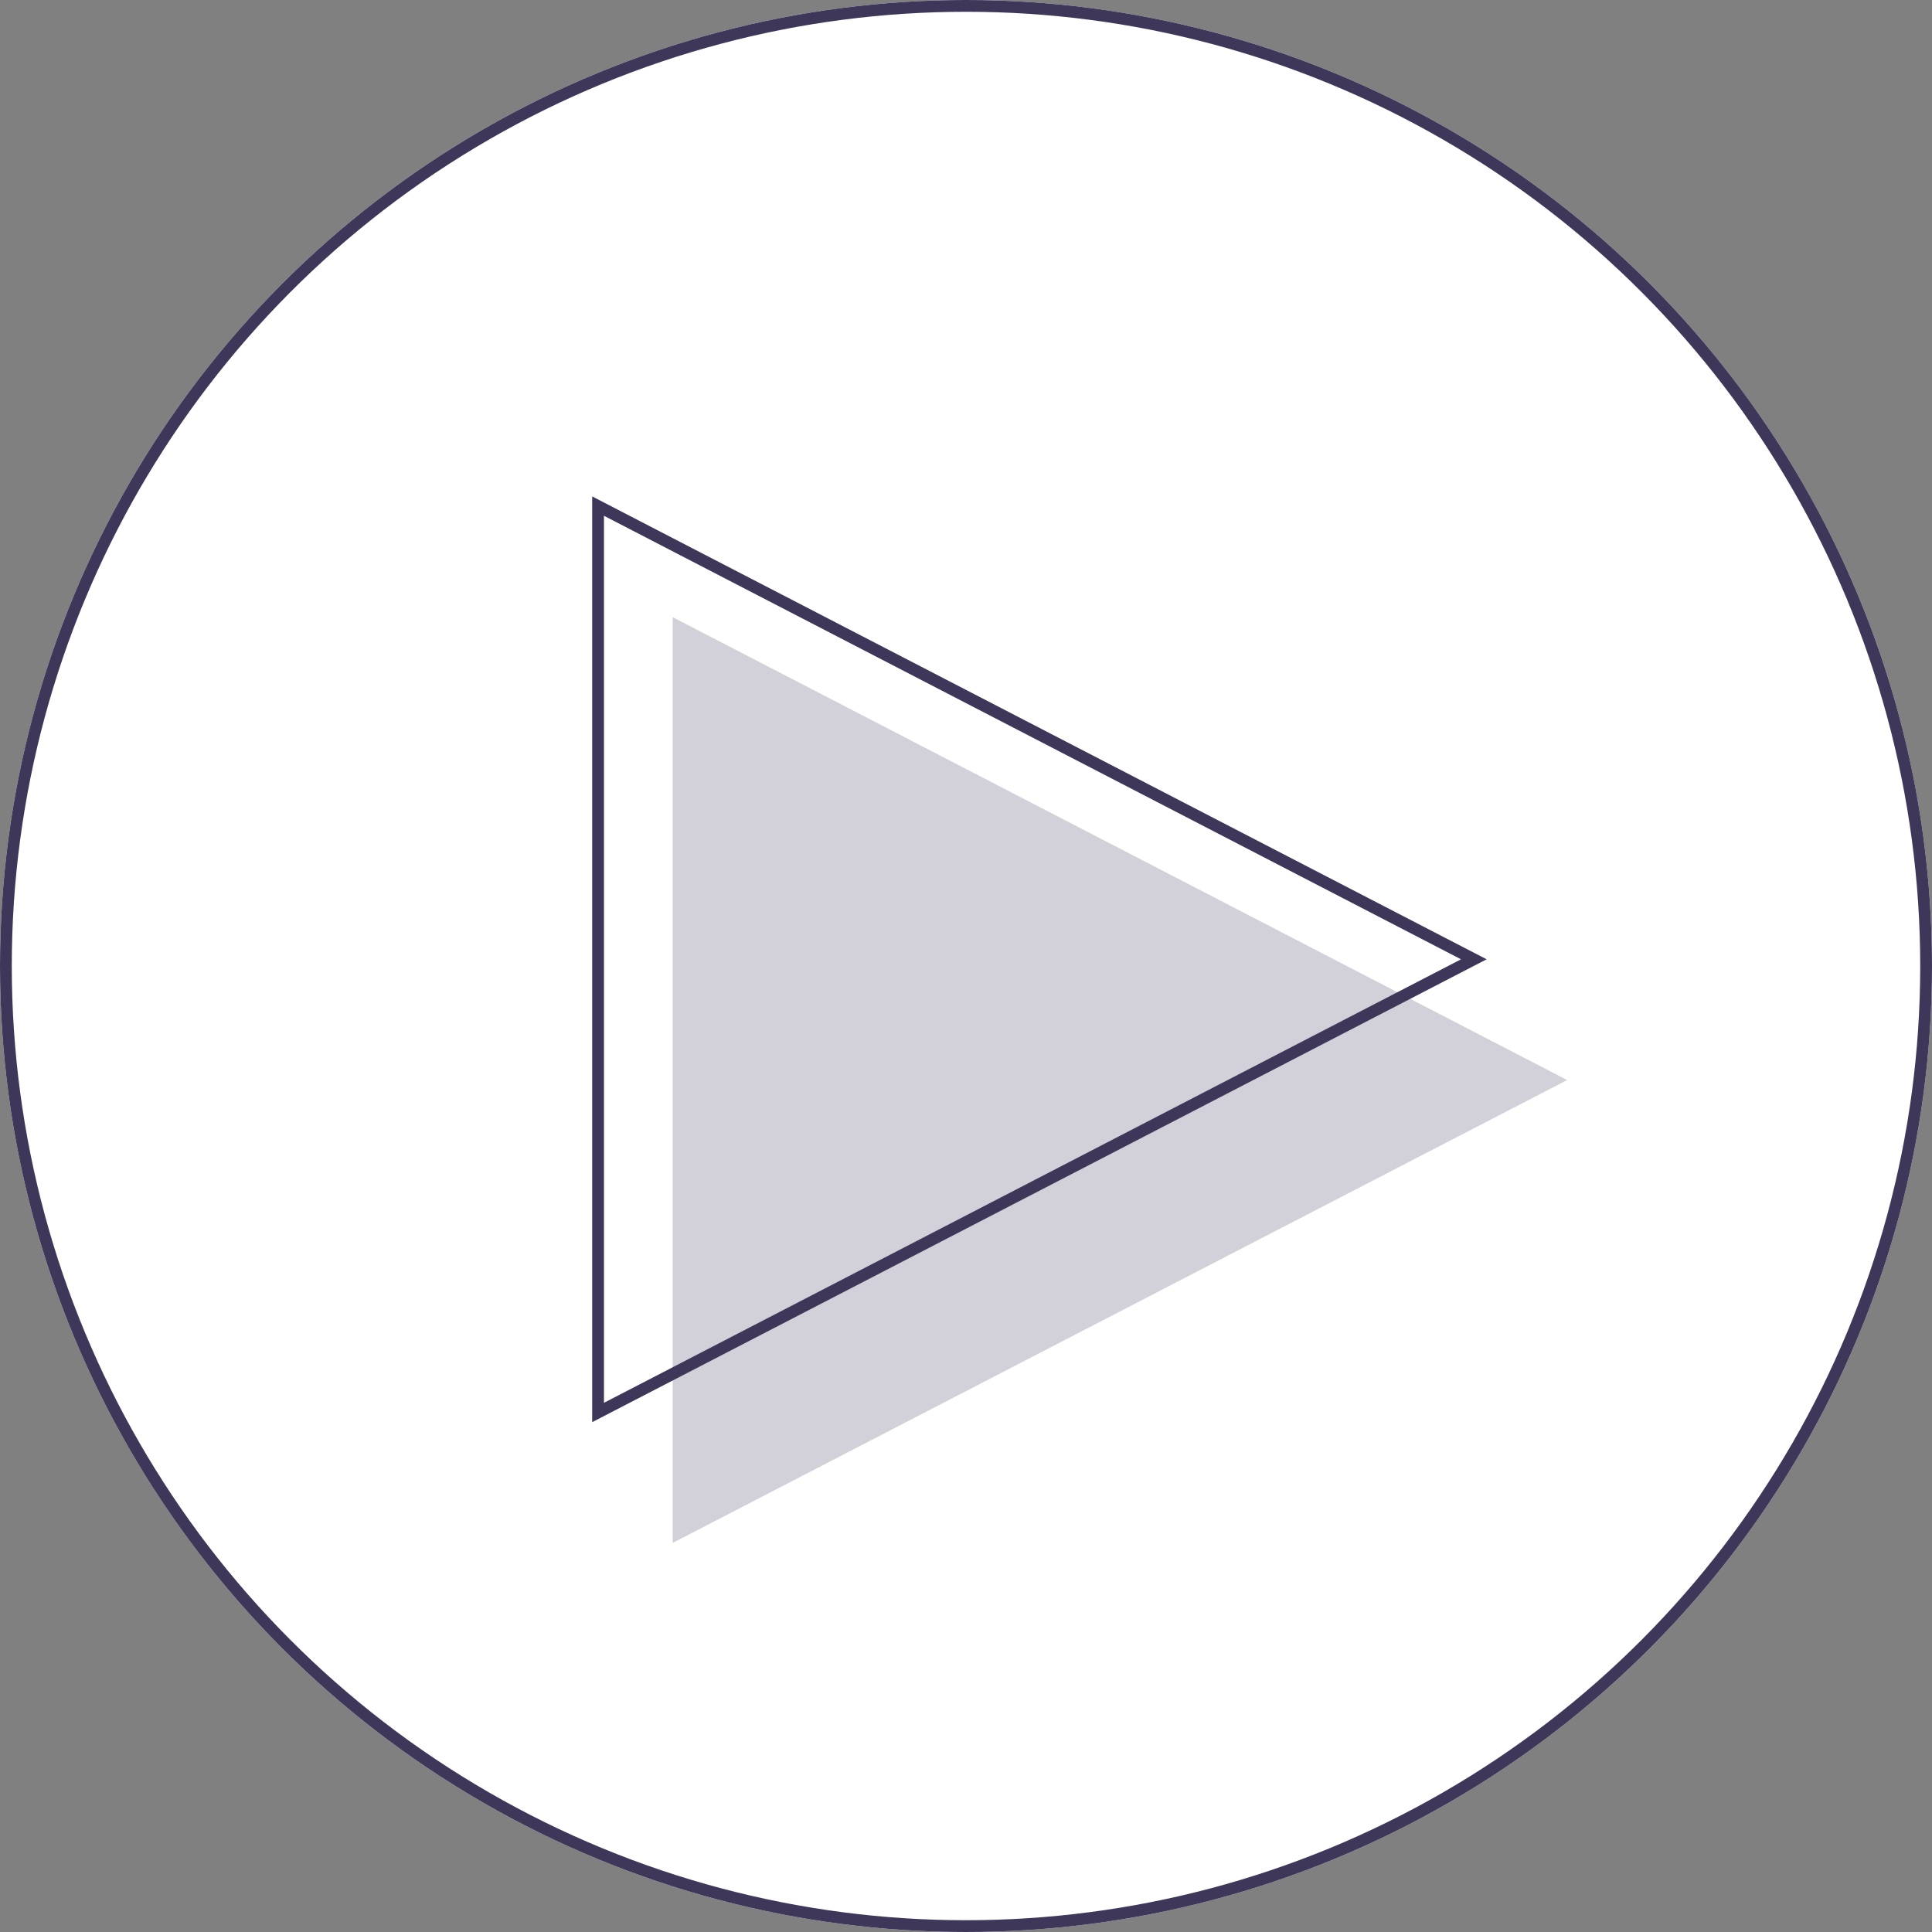
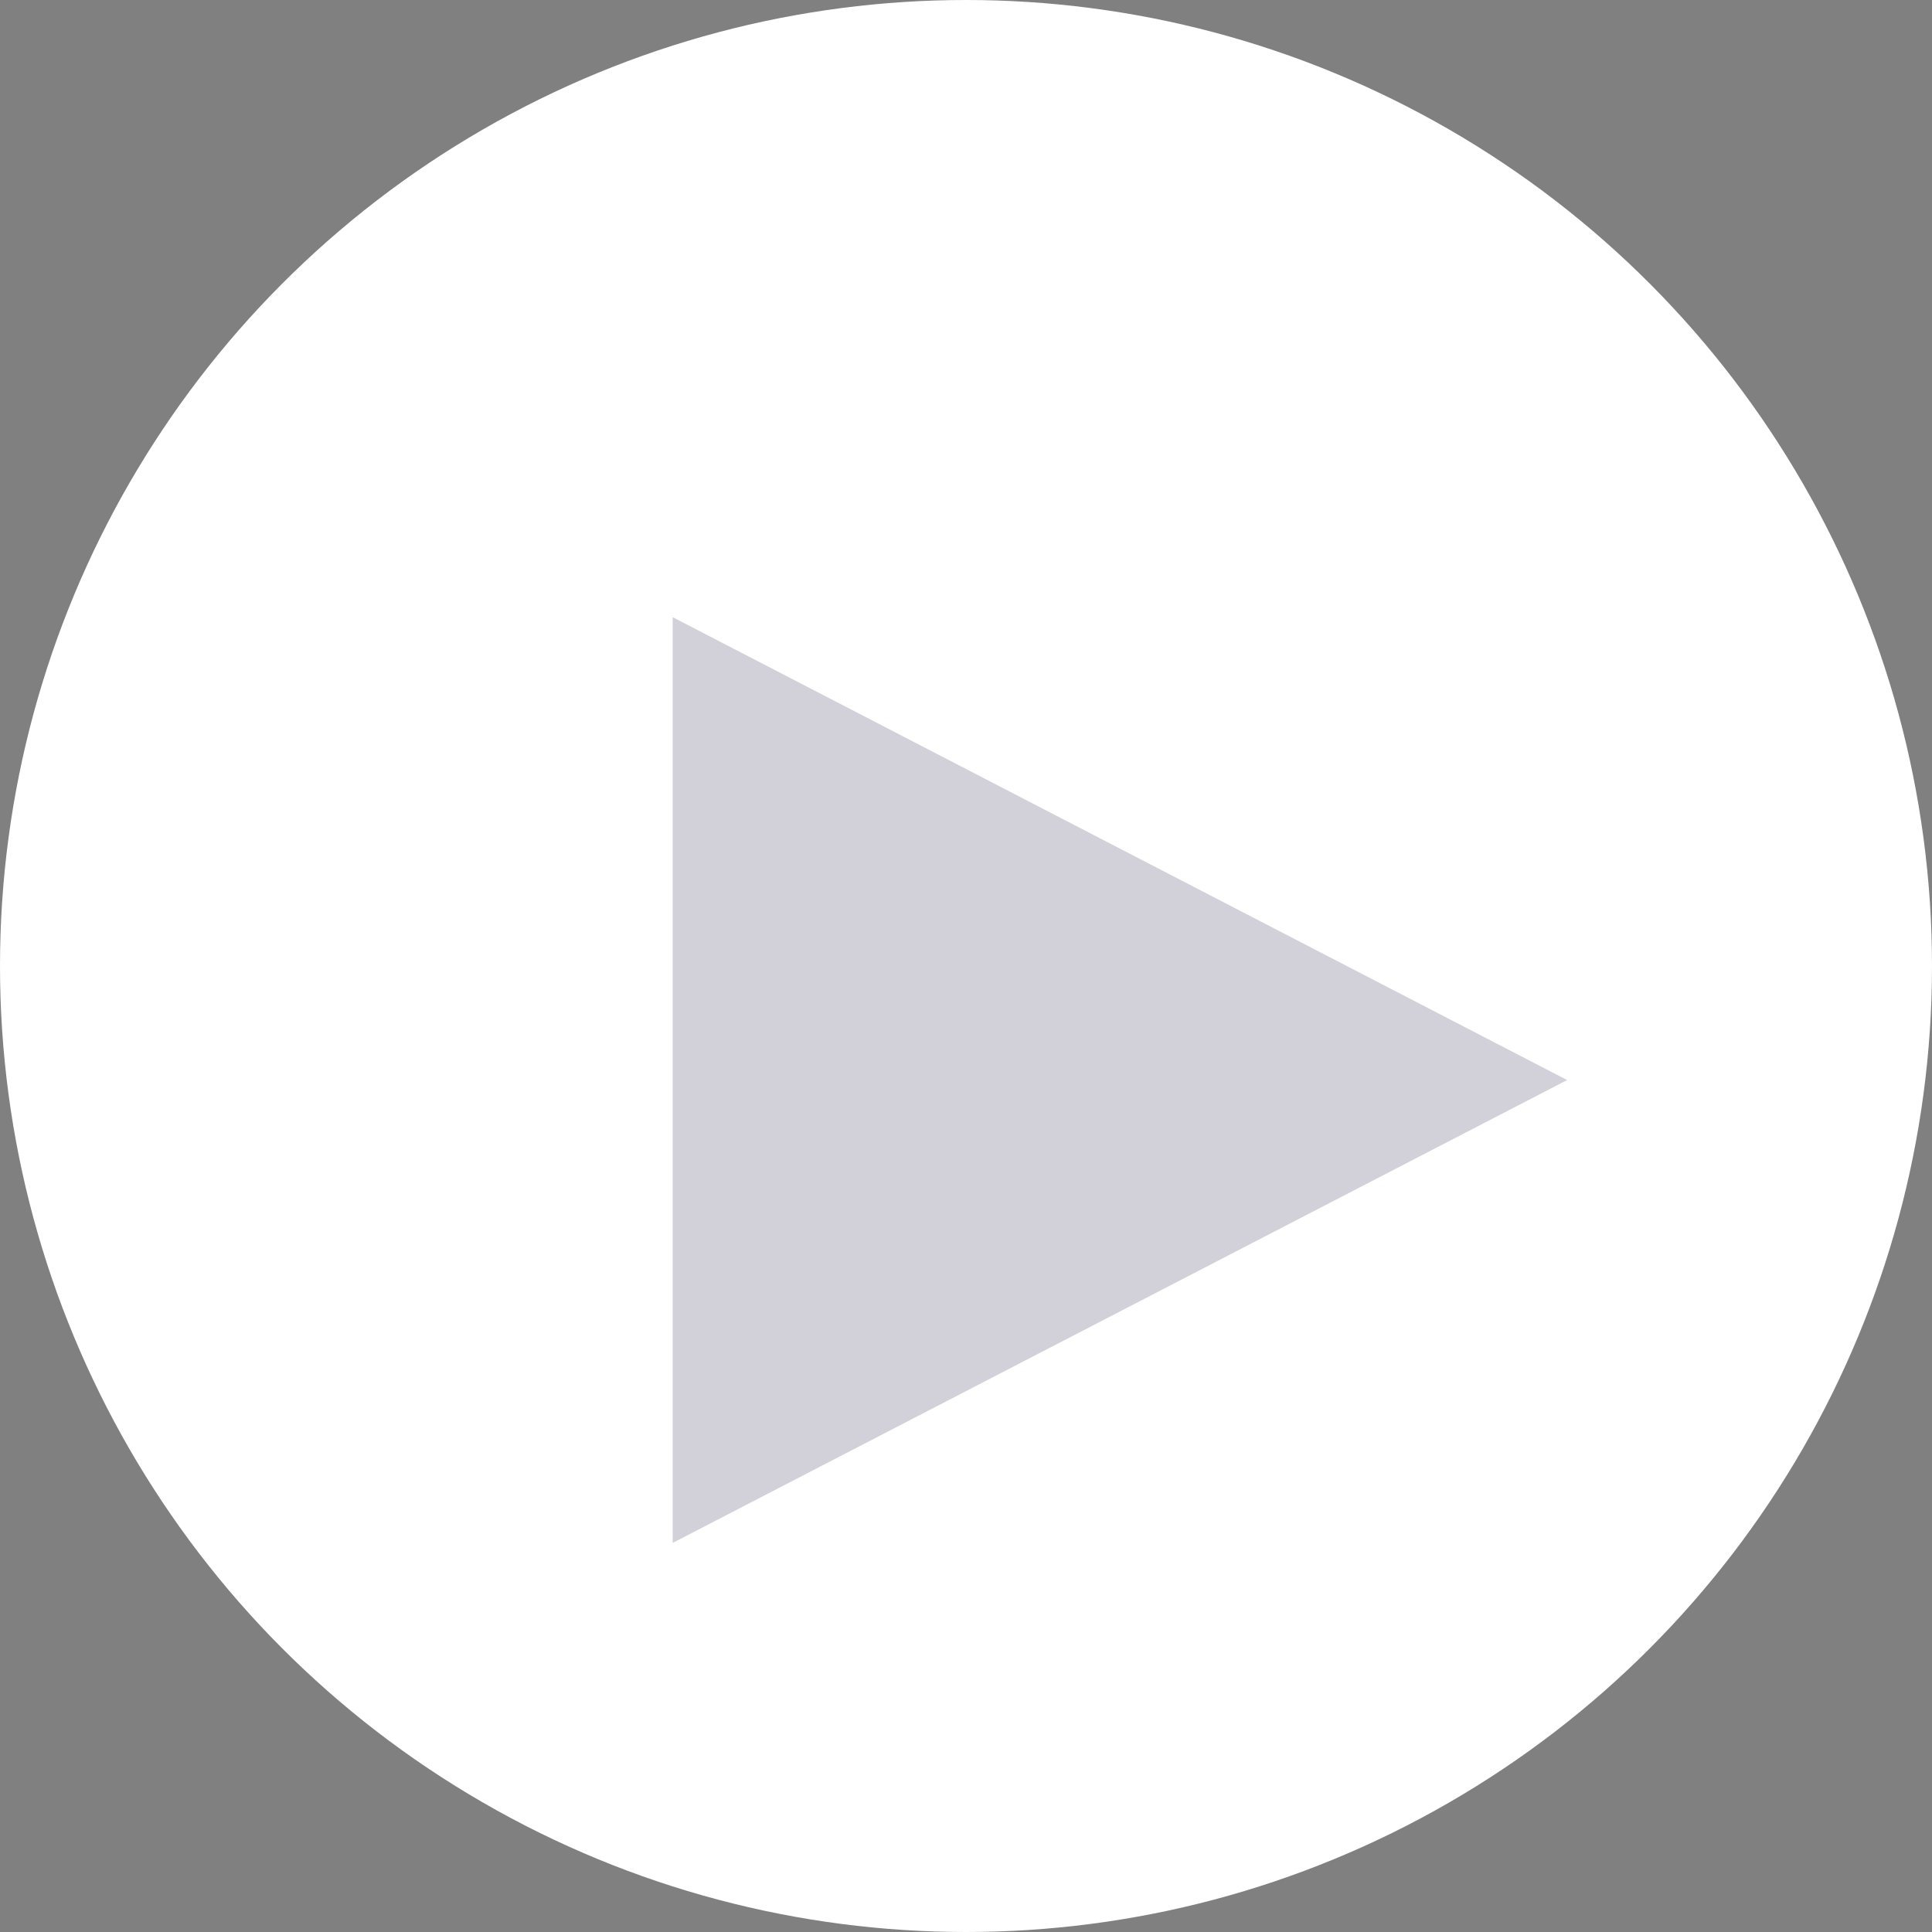
<svg xmlns="http://www.w3.org/2000/svg" width="164" height="164" viewBox="0 0 164 164">
  <rect x="0" y="0" width="164" height="164" fill="#808080" stroke="none" />
  <g id="Play_Button_Icon" data-name="Play Button Icon" transform="translate(-656 -1674)">
    <g id="Ellipse_94" data-name="Ellipse 94" transform="translate(656 1674)" fill="#fff" stroke="#3f3759" stroke-width="1">
      <circle cx="82" cy="82" r="82" stroke="none" />
-       <circle cx="82" cy="82" r="81.5" fill="none" />
    </g>
    <path id="Polygon_1" data-name="Polygon 1" d="M39.292,0,78.583,75.927H0Z" transform="translate(789.028 1726.389) rotate(90)" fill="#d2d0d8" />
    <g id="Polygon_2" data-name="Polygon 2" transform="translate(782.195 1716.139) rotate(90)" fill="none">
-       <path d="M39.292,0,78.583,75.927H0Z" stroke="none" />
-       <path d="M 39.292 2.176 L 1.643 74.927 L 76.94 74.927 L 39.292 2.176 M 39.292 0 L 78.583 75.927 L 0 75.927 L 39.292 0 Z" stroke="none" fill="#3f3759" />
-     </g>
+       </g>
  </g>
</svg>